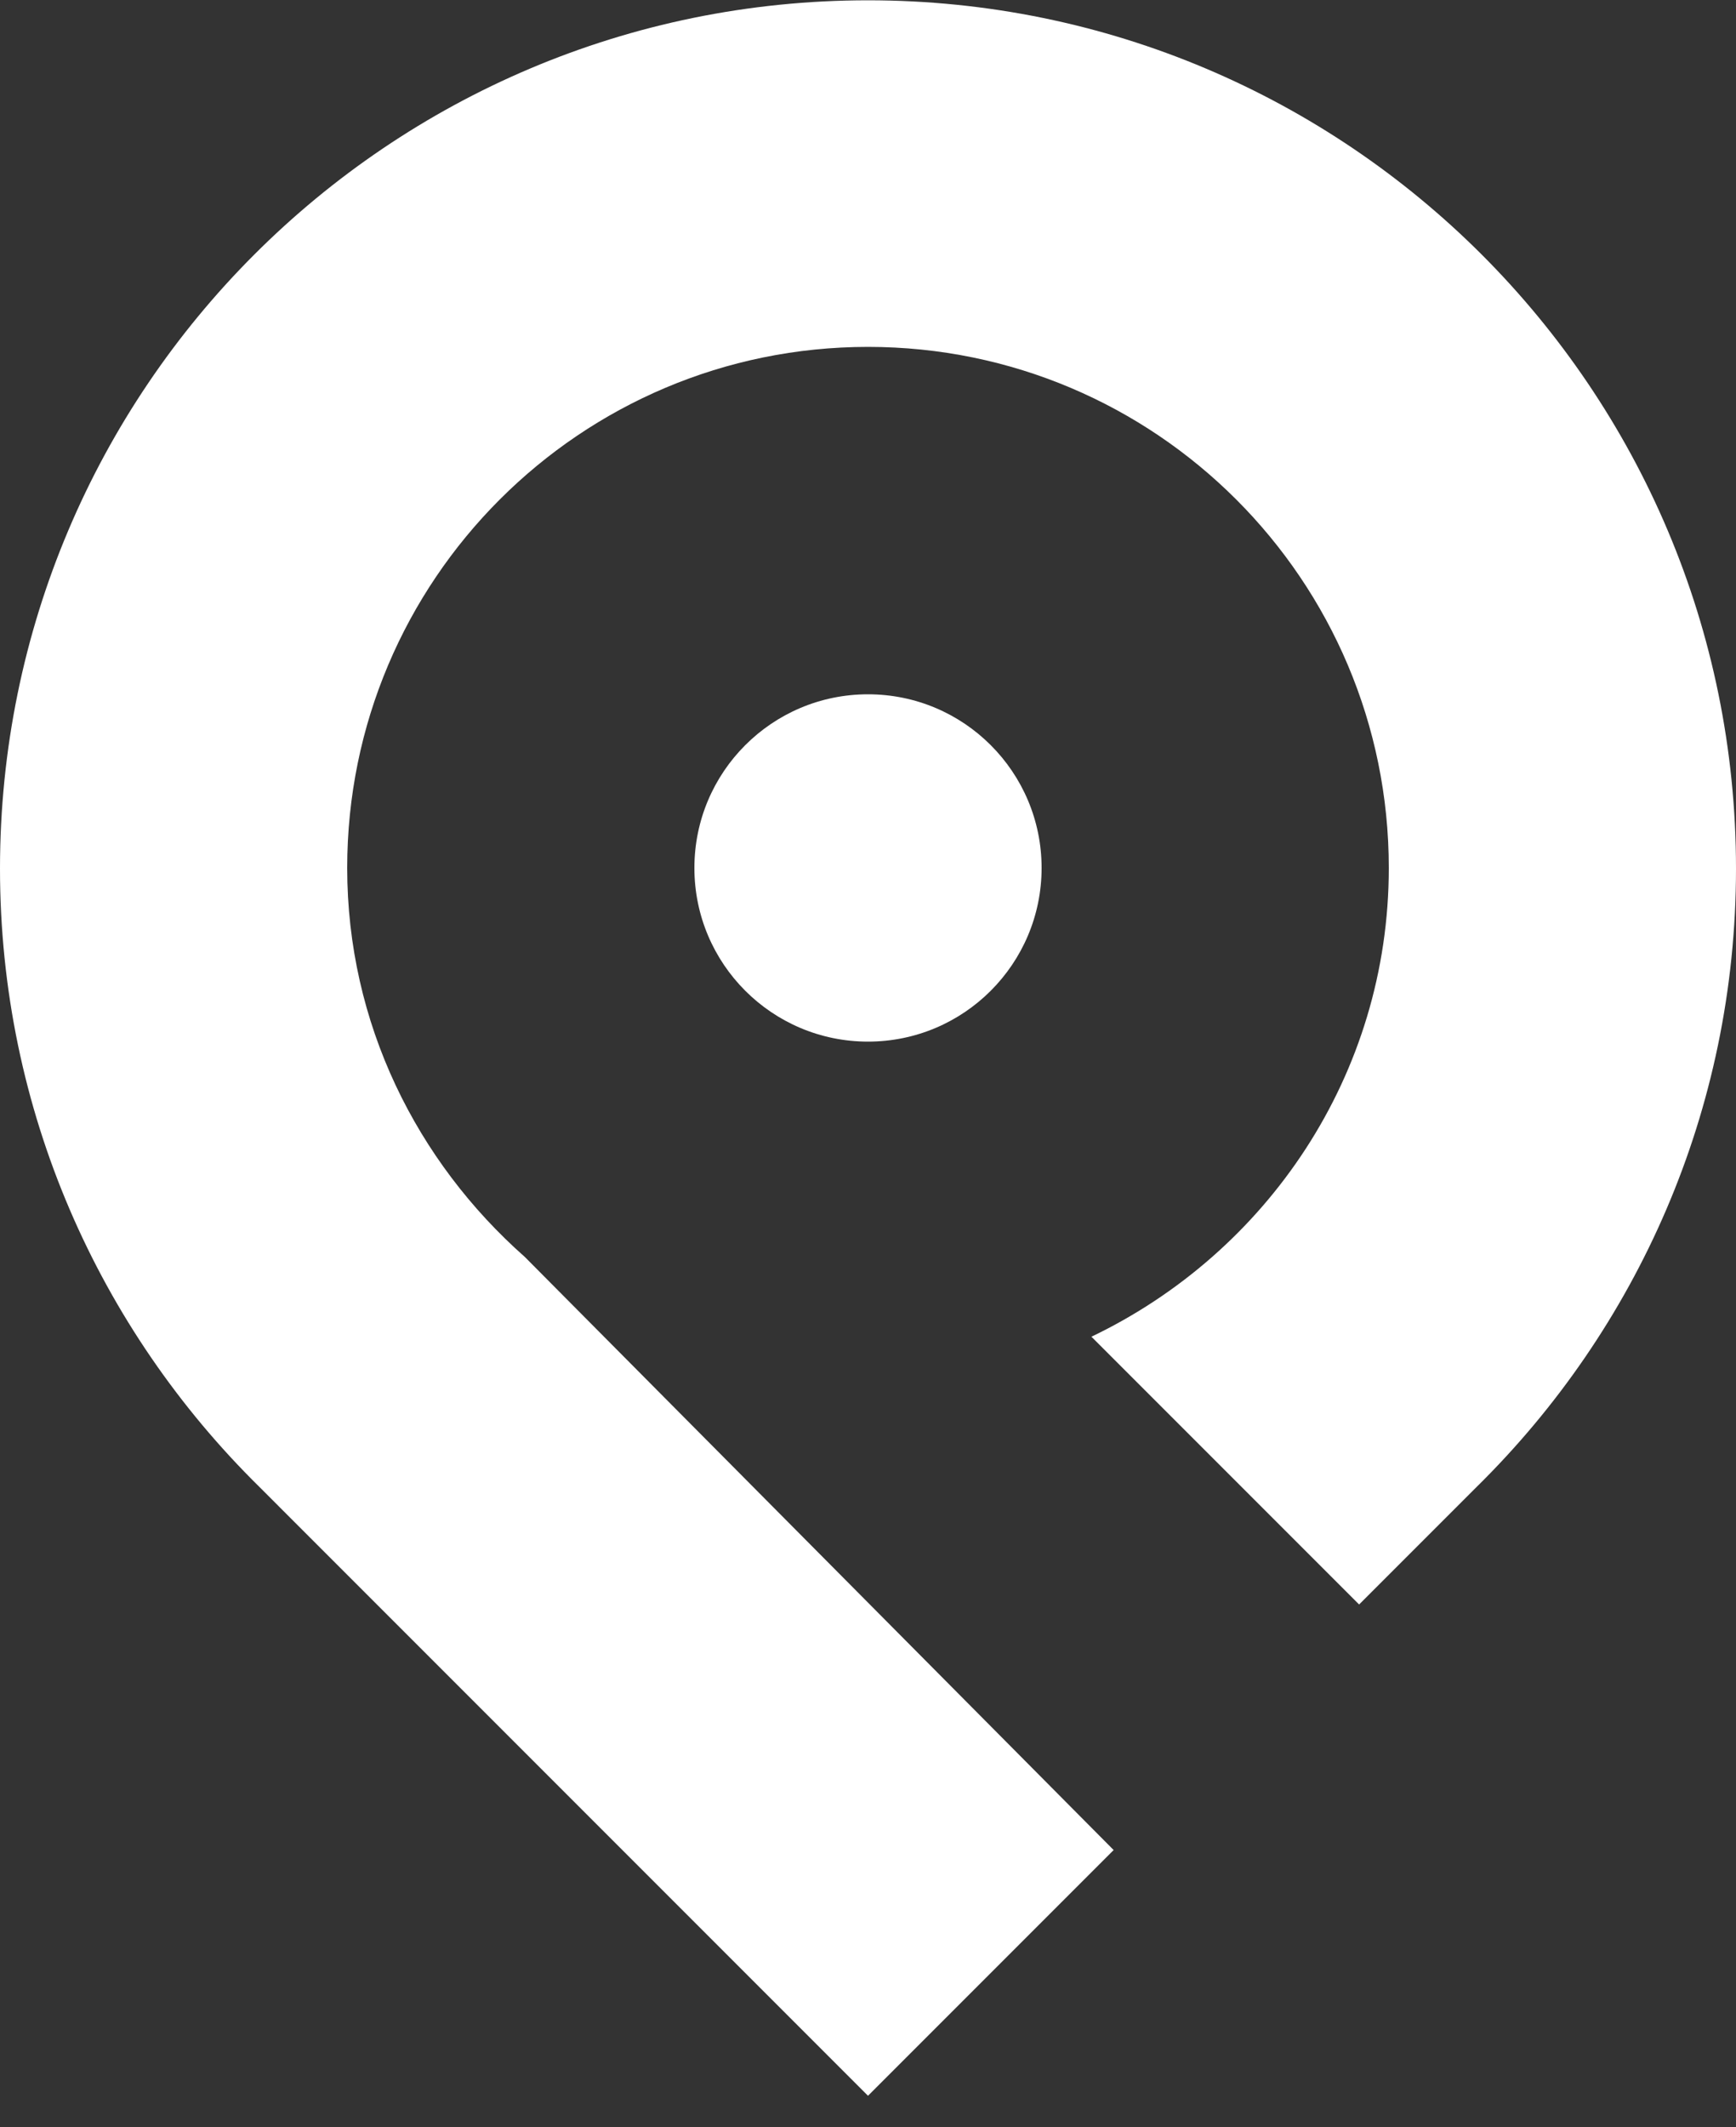
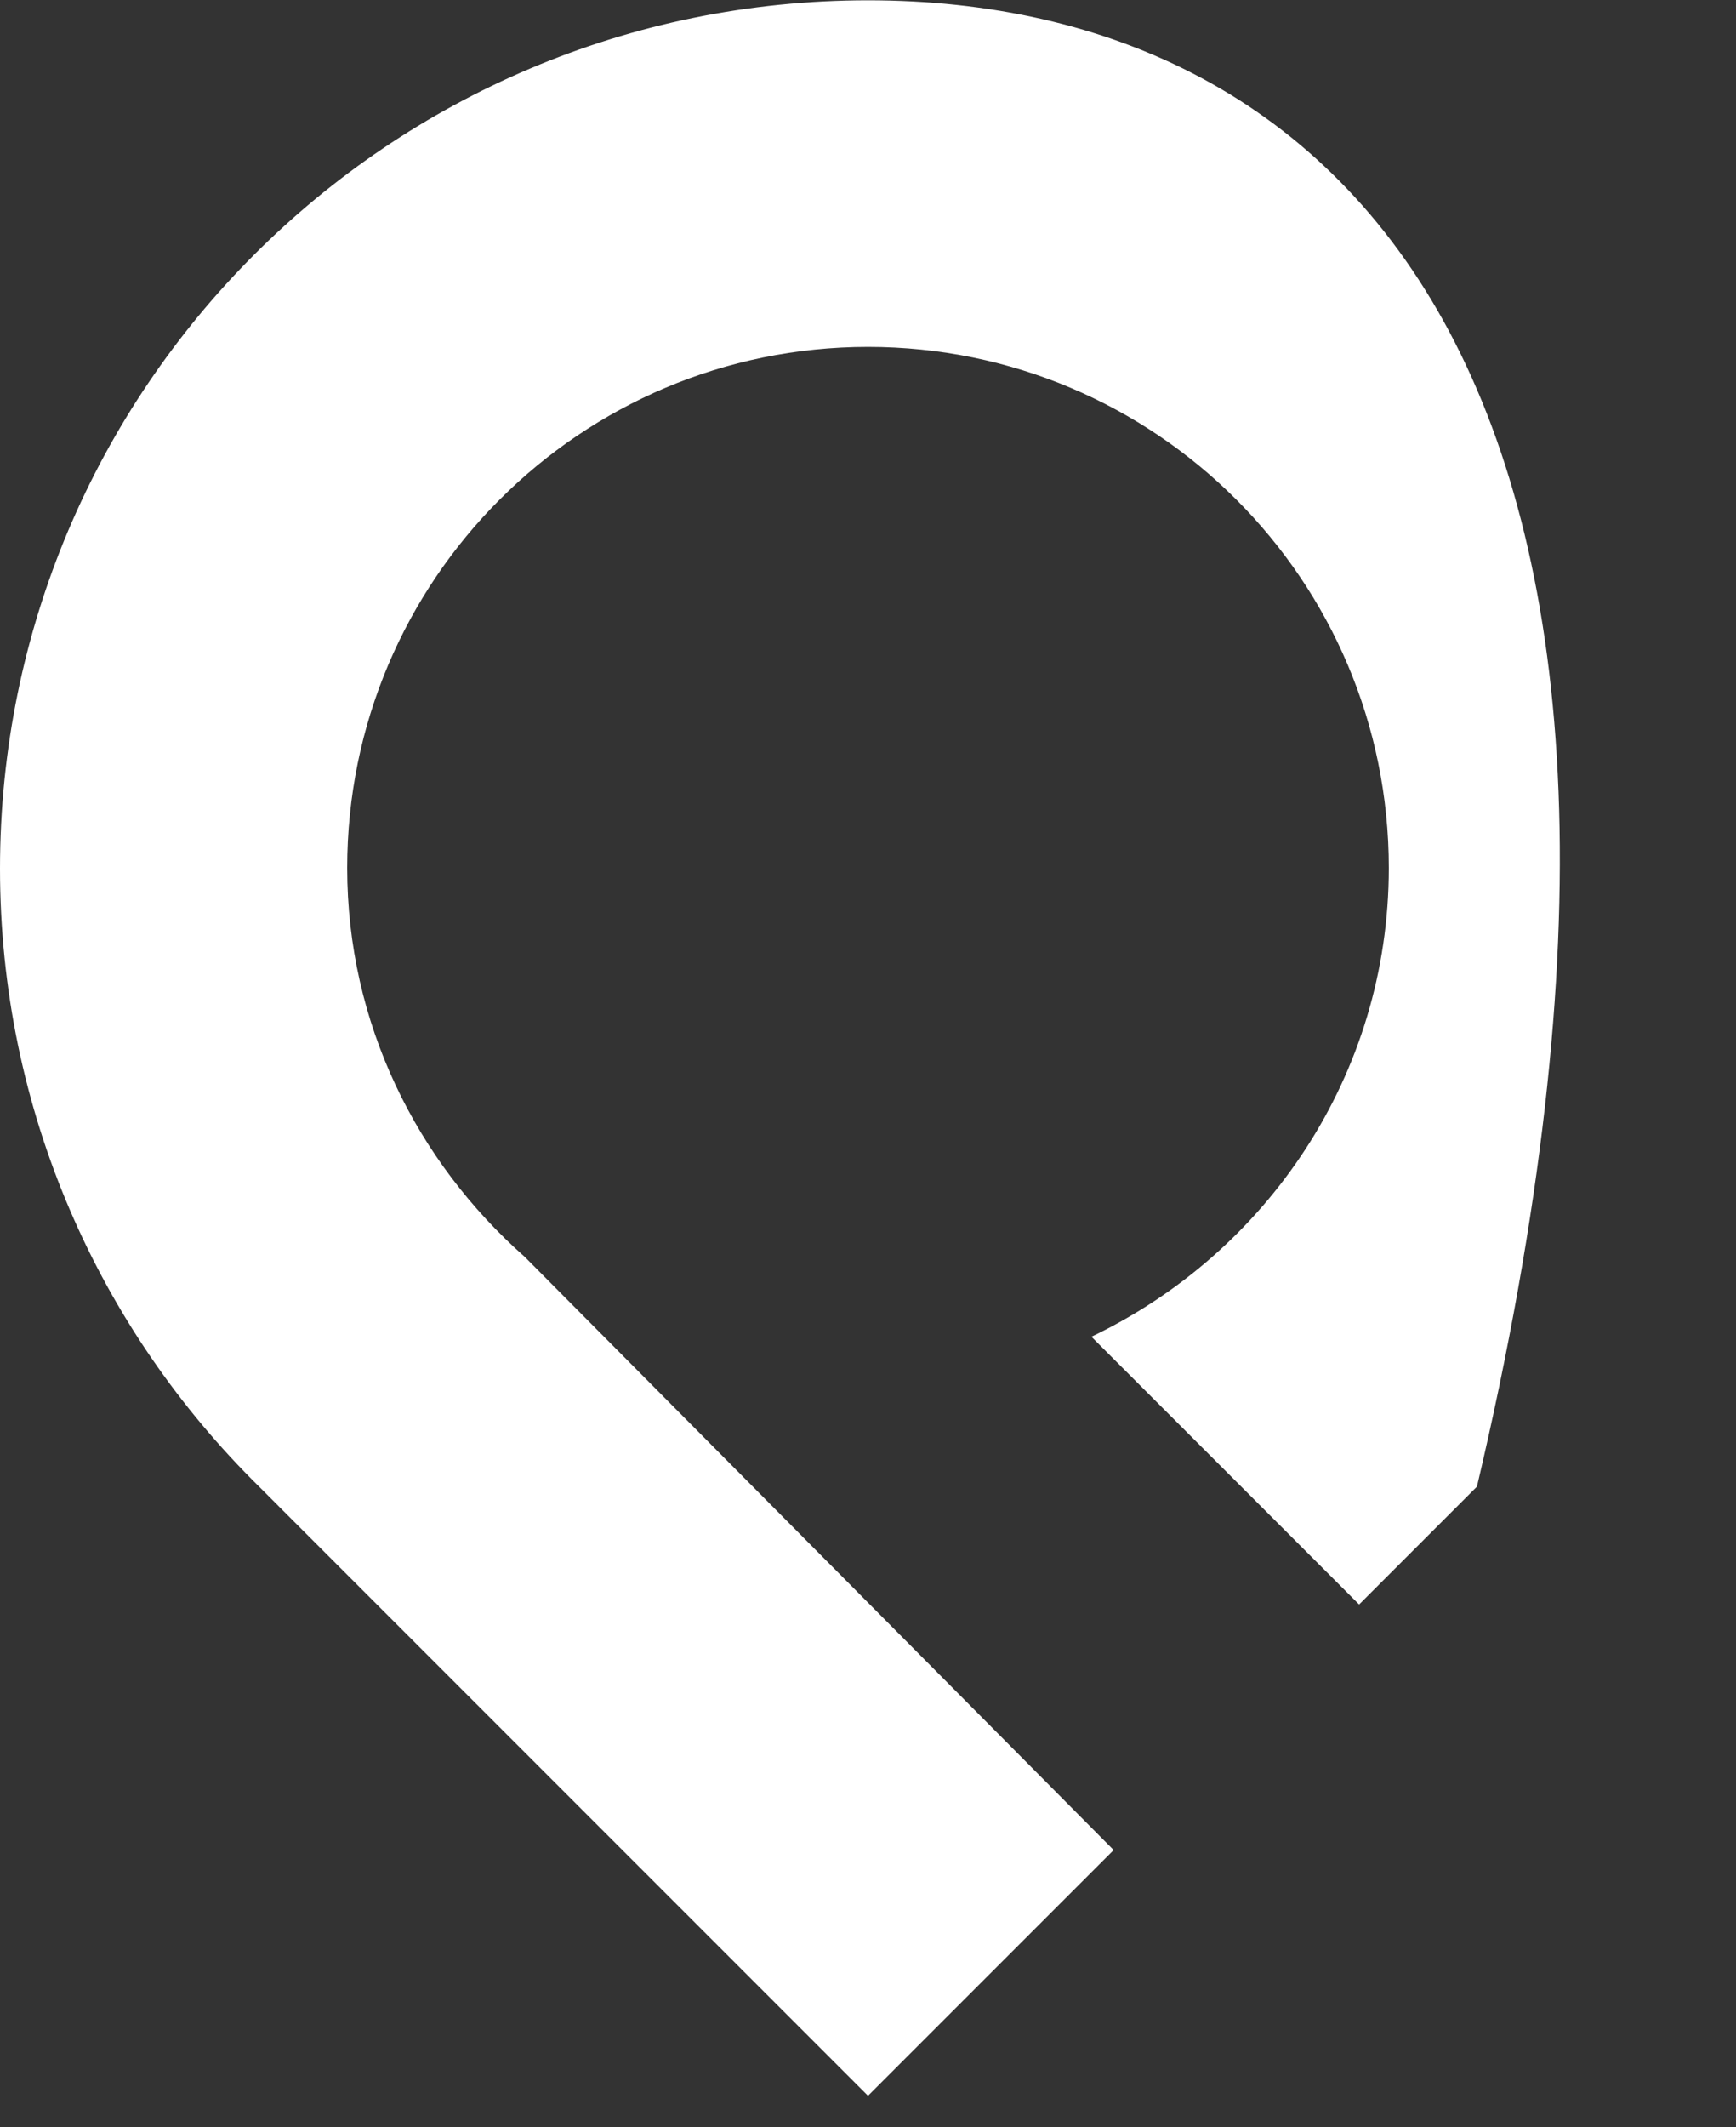
<svg xmlns="http://www.w3.org/2000/svg" version="1.1" id="Layer_1" x="0px" y="0px" width="40px" height="49px" viewBox="0 0 40 49" enable-background="new 0 0 40 49" xml:space="preserve">
  <rect x="0" y="0" width="40" height="49" fill="#333333" stroke="none" />
  <g>
-     <circle fill="#fff" cx="20" cy="19.992" r="4" />
-     <path fill="#fff" d="M20,0.007c-11.047,0-20,8.955-20,20c0,5.576,2.289,10.609,5.969,14.234L20,48.273l5.66-5.66   L12.094,28.953C9.604,26.753,8,23.574,8,19.992c0-6.629,5.375-12.002,12-12.002s12,5.373,12,12.002   c0,4.773-2.812,8.863-6.852,10.797l6.168,6.168l2.715-2.715C37.711,30.617,40,25.584,40,20.007   C40,8.962,31.047,0.007,20,0.007z" />
+     <path fill="#fff" d="M20,0.007c-11.047,0-20,8.955-20,20c0,5.576,2.289,10.609,5.969,14.234L20,48.273l5.66-5.66   L12.094,28.953C9.604,26.753,8,23.574,8,19.992c0-6.629,5.375-12.002,12-12.002s12,5.373,12,12.002   c0,4.773-2.812,8.863-6.852,10.797l6.168,6.168l2.715-2.715C40,8.962,31.047,0.007,20,0.007z" />
  </g>
</svg>